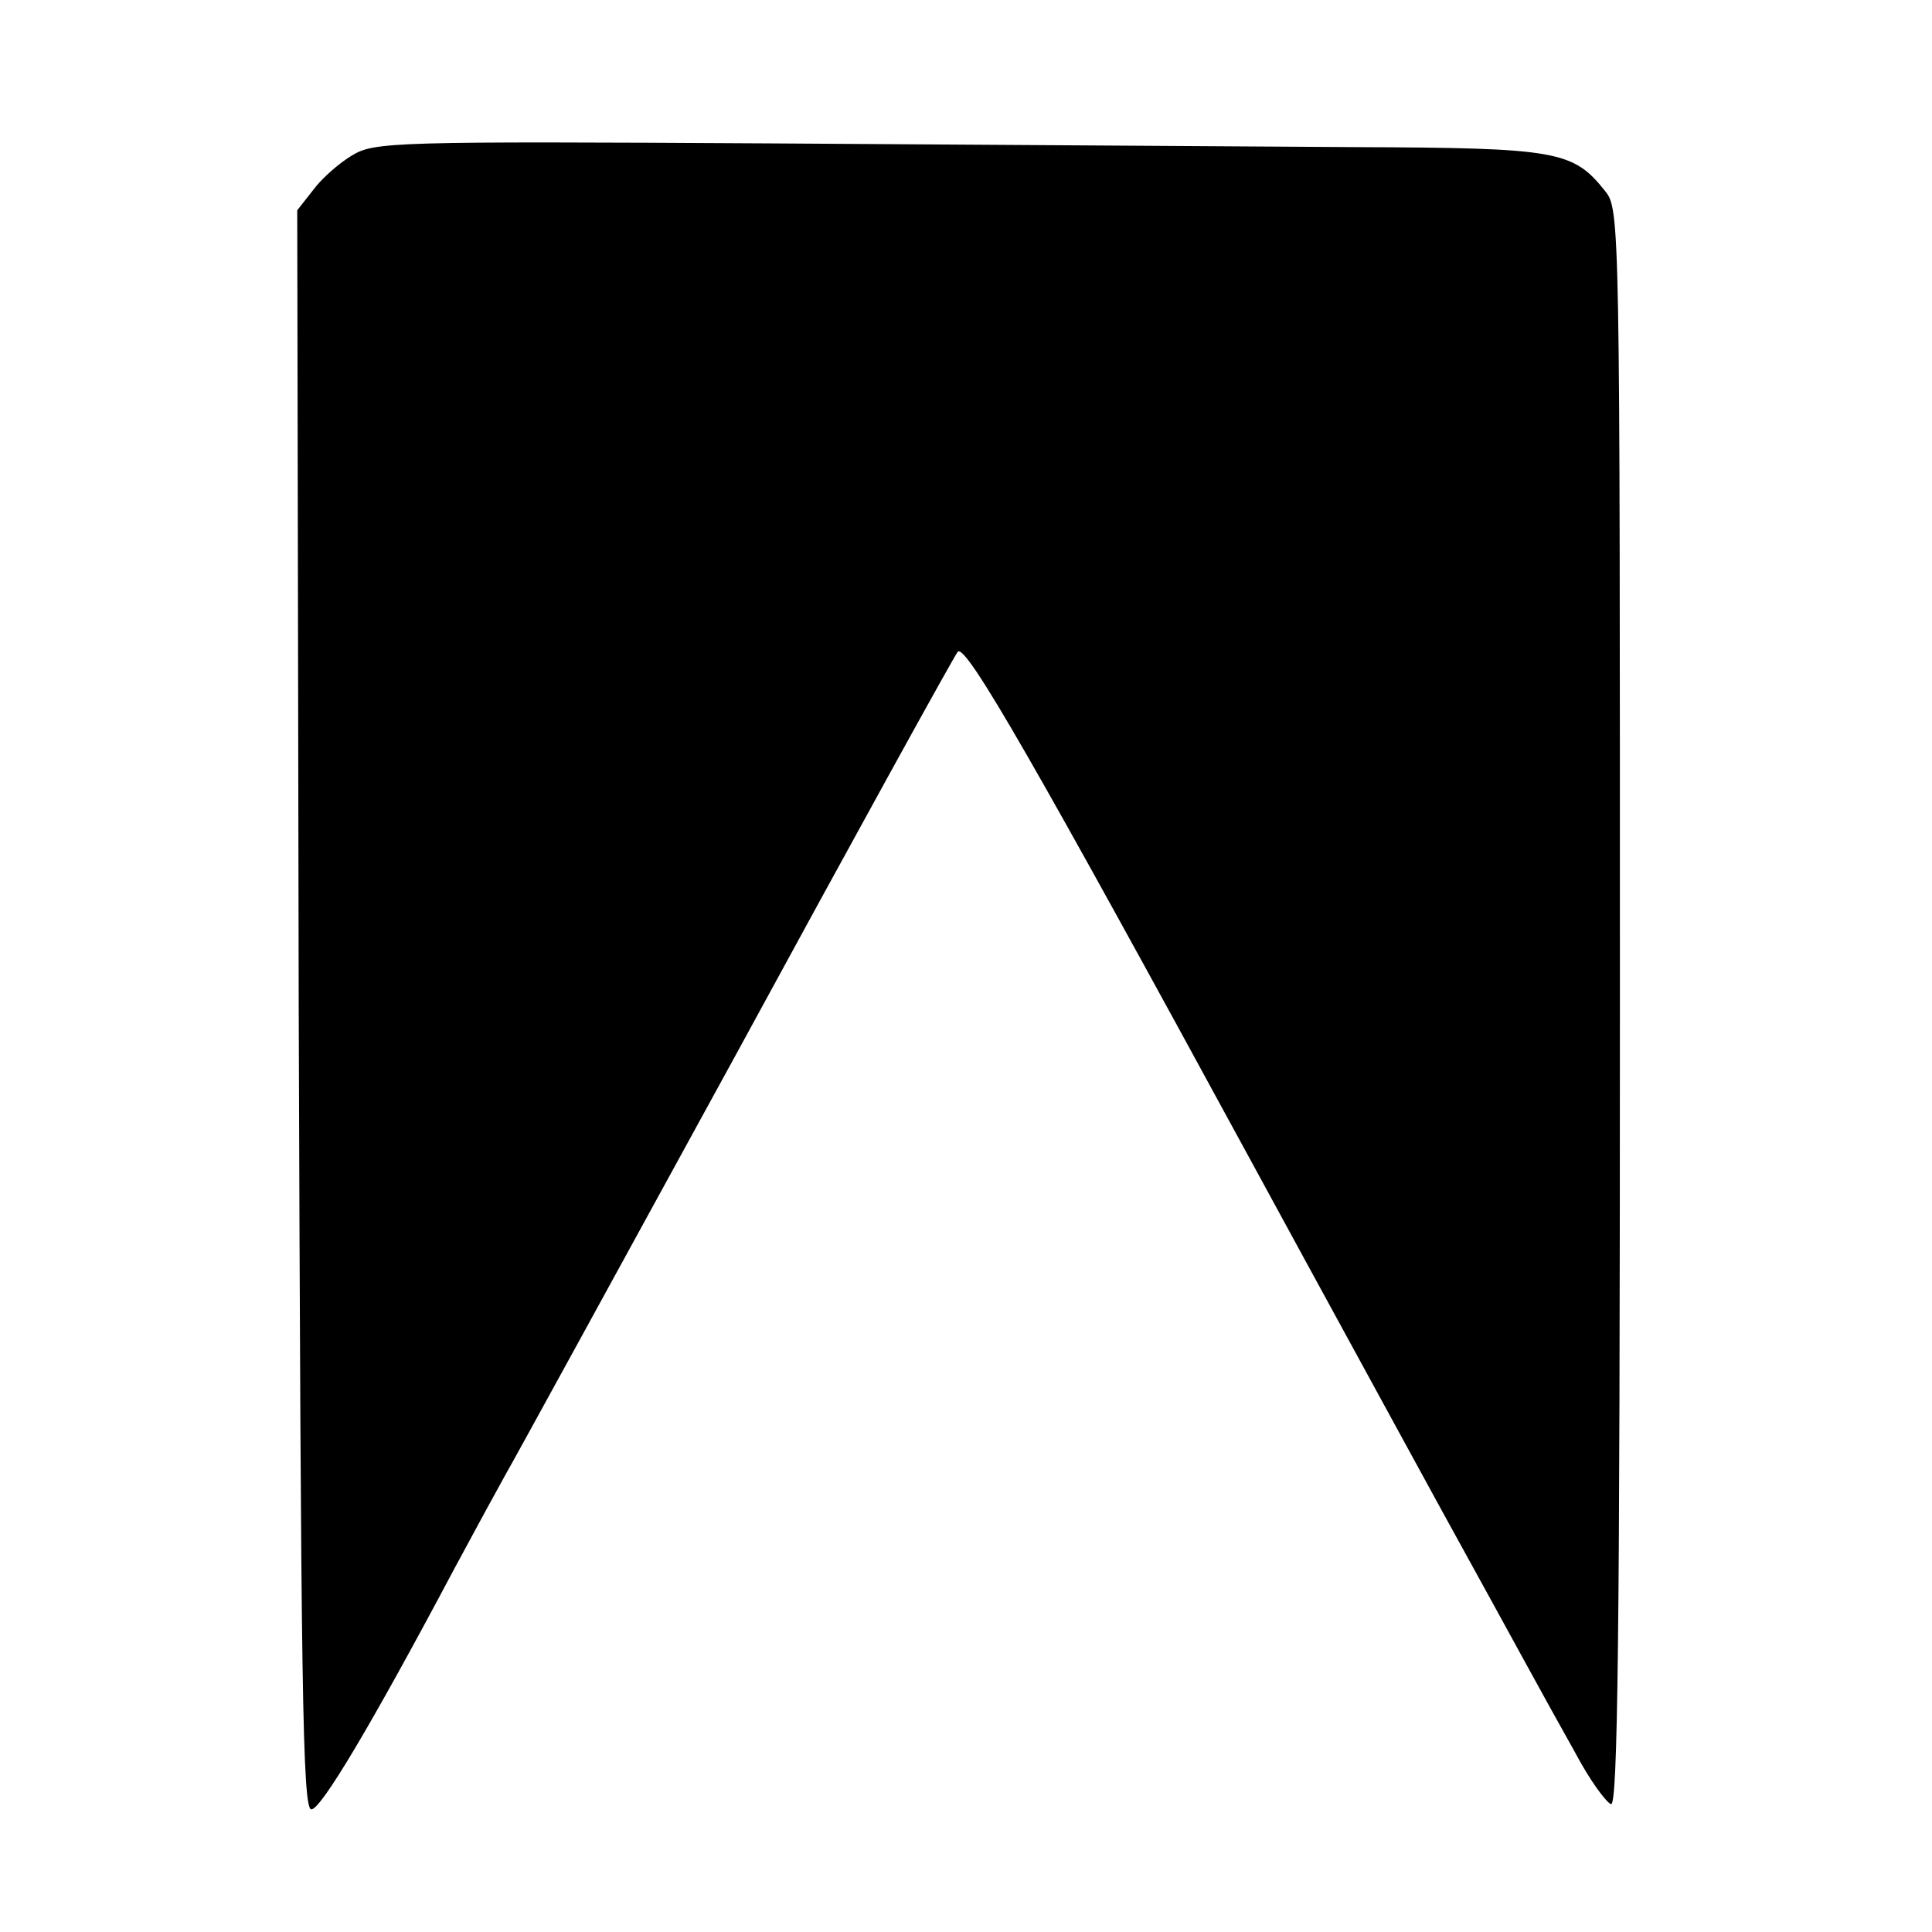
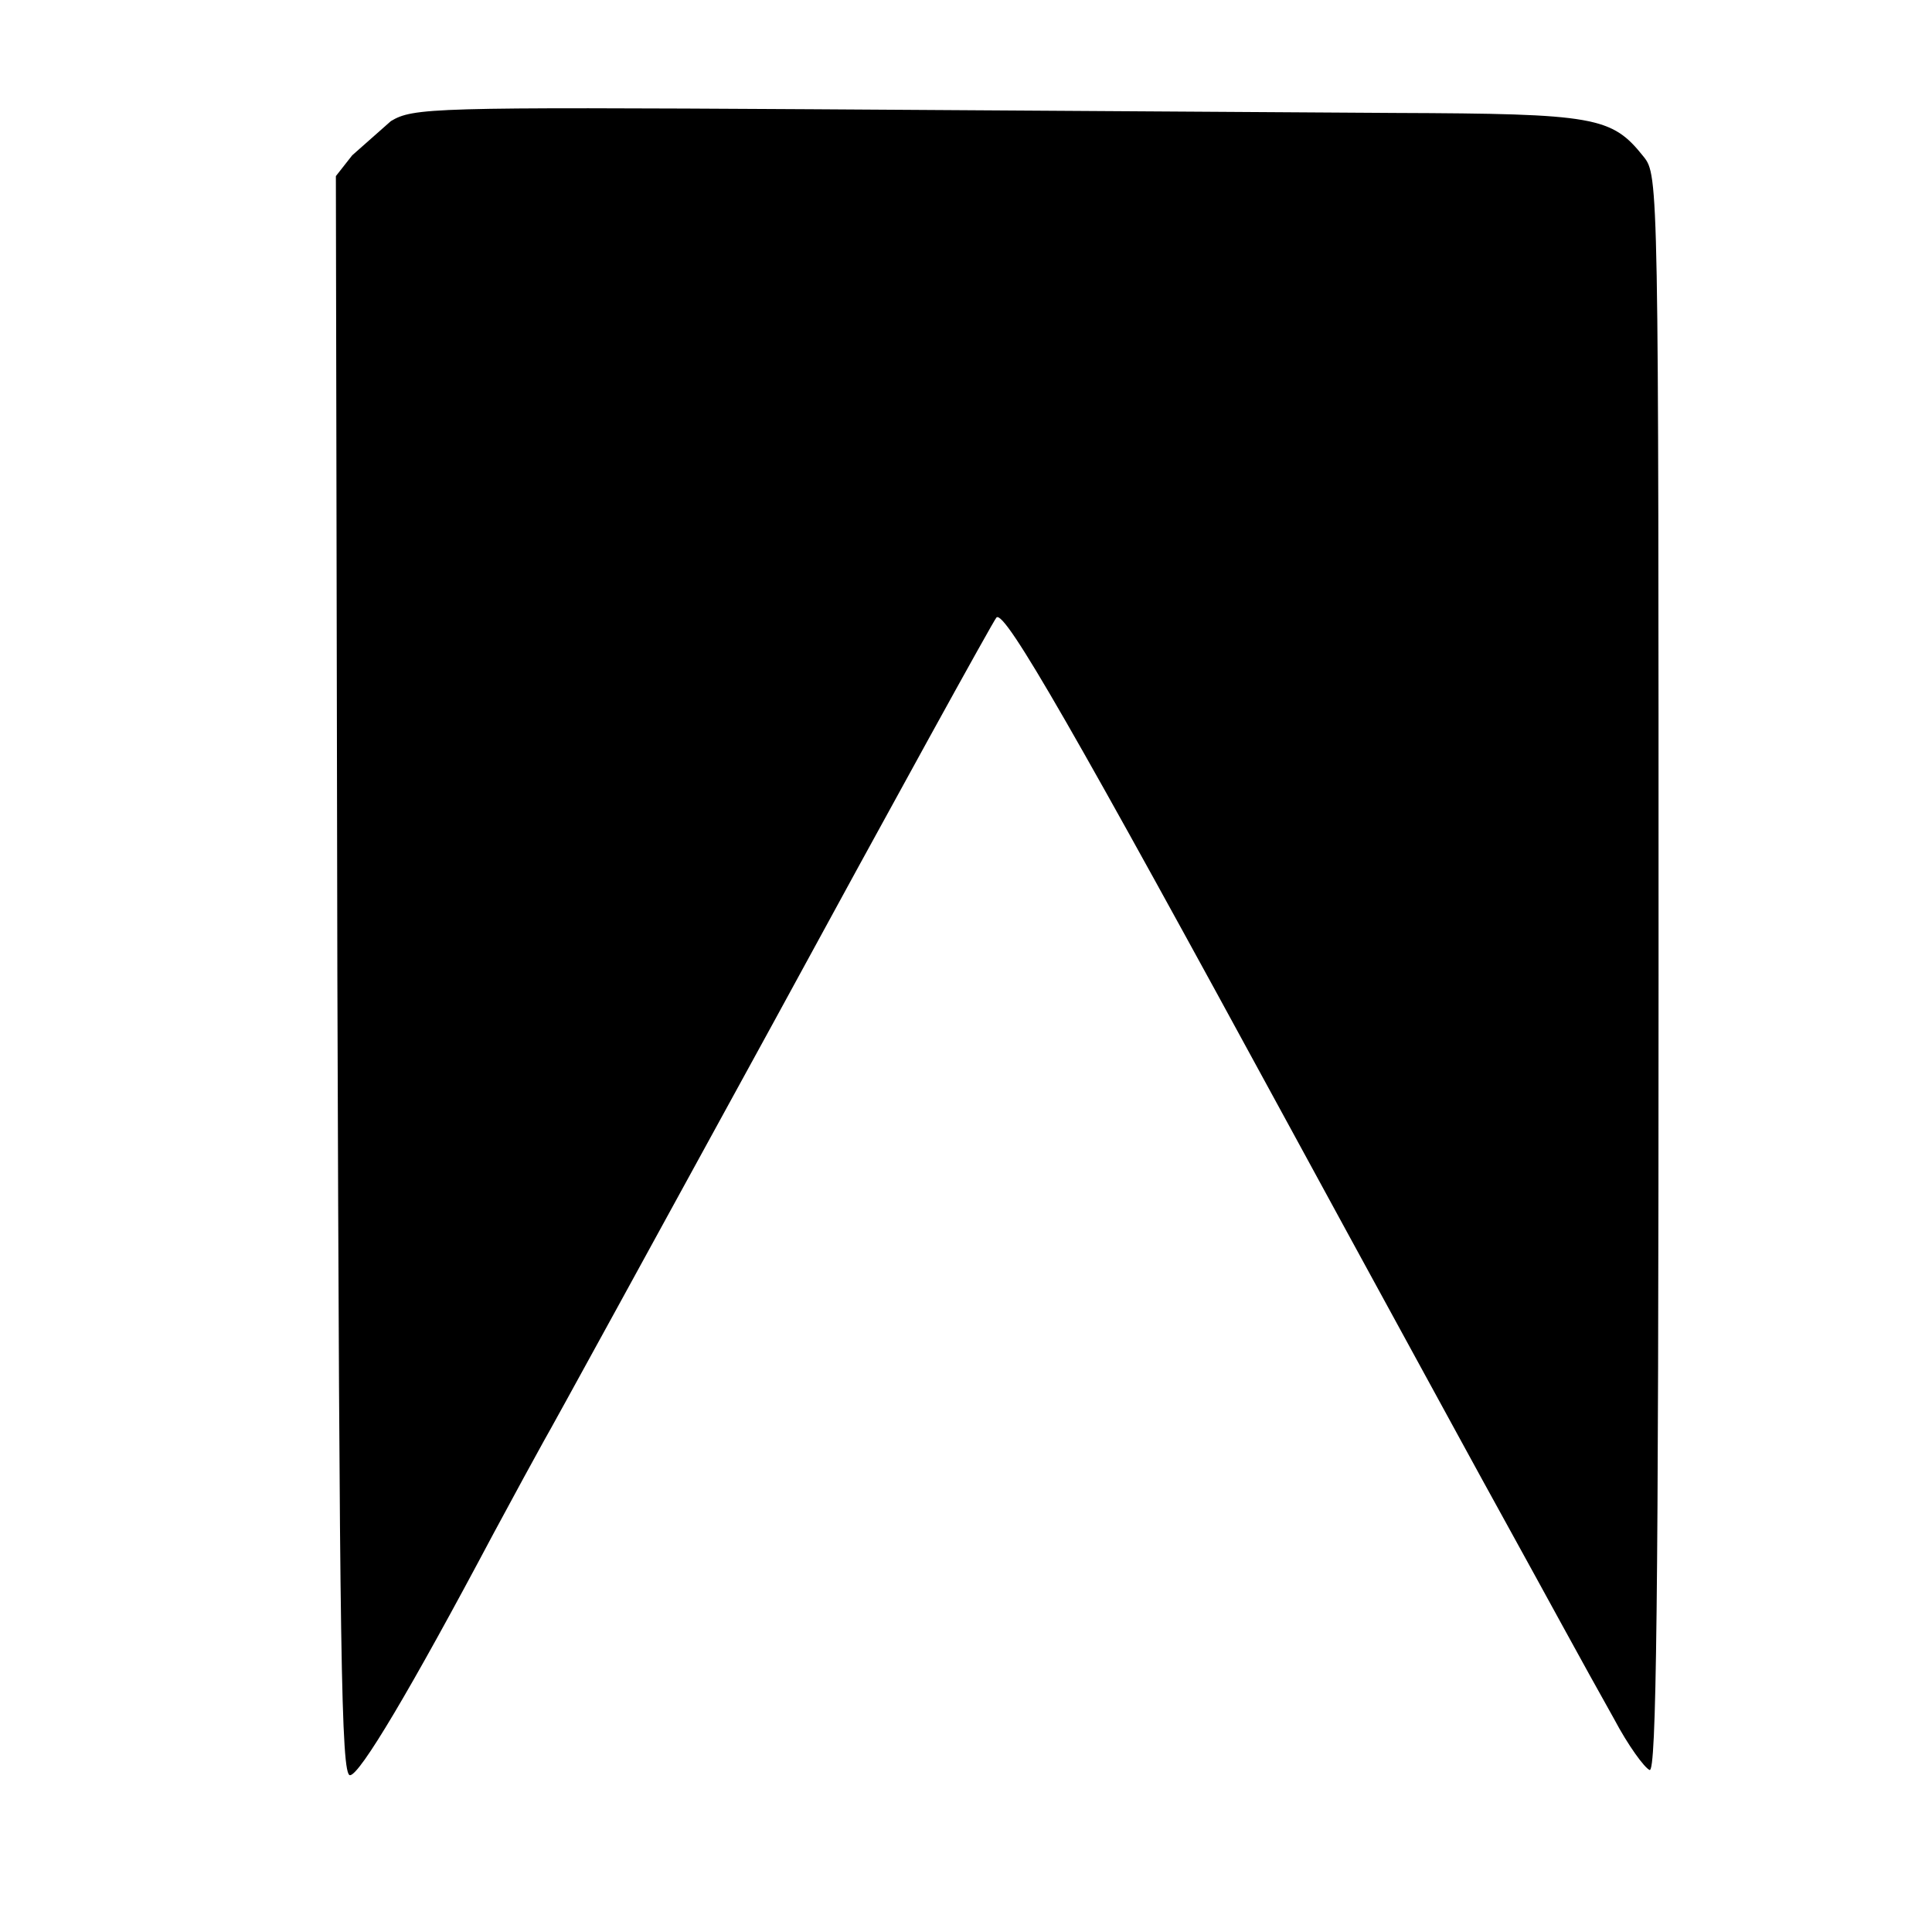
<svg xmlns="http://www.w3.org/2000/svg" version="1.0" width="260pt" height="260pt" viewBox="0 0 260 260" preserveAspectRatio="xMidYMid meet">
  <g transform="translate(0,260) scale(0.1,-0.1)" fill="#000000" stroke="none">
-     <path d="M474 2391 c-17 -10 -41 -31 -52 -46 l-22 -28 2 -1076 c3 -911 5 -1076 17 -1076 13 0 81 114 193 325 28 52 59 109 68 125 10 17 149 271 310 565 160 294 295 539 299 543 11 11 106 -155 396 -688 33 -61 114 -209 180 -330 22 -40 62 -114 115 -210 42 -76 100 -183 140 -254 19 -36 41 -66 48 -69 9 -3 12 216 12 1071 0 1064 0 1075 -20 1100 -43 54 -64 58 -335 59 -137 1 -491 3 -785 5 -511 3 -536 2 -566 -16z" />
+     <path d="M474 2391 l-22 -28 2 -1076 c3 -911 5 -1076 17 -1076 13 0 81 114 193 325 28 52 59 109 68 125 10 17 149 271 310 565 160 294 295 539 299 543 11 11 106 -155 396 -688 33 -61 114 -209 180 -330 22 -40 62 -114 115 -210 42 -76 100 -183 140 -254 19 -36 41 -66 48 -69 9 -3 12 216 12 1071 0 1064 0 1075 -20 1100 -43 54 -64 58 -335 59 -137 1 -491 3 -785 5 -511 3 -536 2 -566 -16z" />
  </g>
</svg>